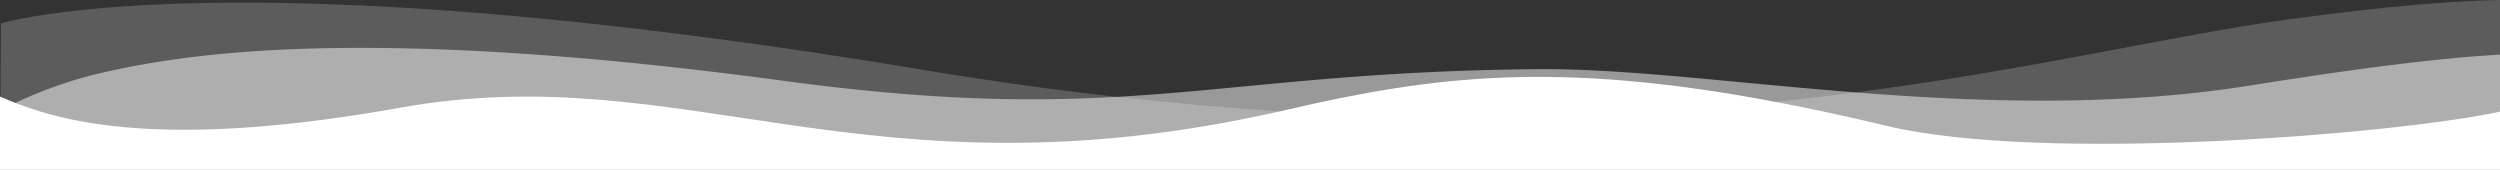
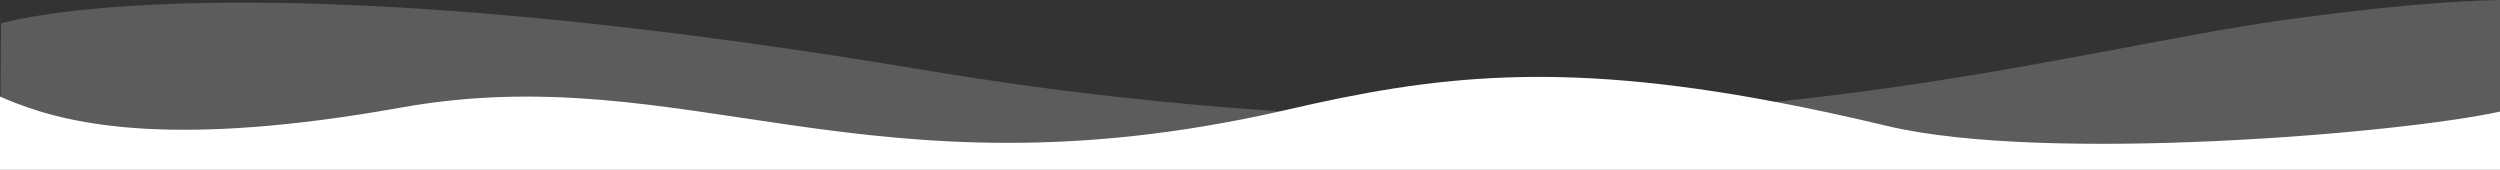
<svg xmlns="http://www.w3.org/2000/svg" width="1366" height="92.79" viewBox="0 0 1366 92.79">
  <rect x="0" y="0" width="1366" height="92.79" fill="#333333" stroke="none" />
  <defs>
    <style>
            .cls-1,.cls-2,.cls-3{fill:#fff}.cls-1{opacity:.2}.cls-2{opacity:.5}
        </style>
  </defs>
  <g id="Grupo_35" data-name="Grupo 35" transform="translate(-277 -831.21)">
    <path id="Trazado_58" d="M1643 831.21V924H277l.21-32.42.05-7.49.27-40.09S401 806 779 869q56.46 9.405 108.21 15.13h.01q46.515 5.22 89.42 7.86c104.67 6.6 193.8 2.85 270.43-5.12q22.665-2.355 43.88-5.16c97.95-12.82 173.74-31.24 235.05-39.71 56.01-7.74 93.16-10.3 117-10.79z" class="cls-1" data-name="Trazado 58" />
-     <path id="Trazado_59" d="M1643 861.06V924H277v-32.31c.07-.04.14-.07.21-.11q3.885-2.085 8.17-4.14A235.4 235.4 0 0 1 337 870c45.58-9.91 143-25 368.2 5.37 79.26 10.69 132.94 11.51 182.01 8.76h.01c67.48-3.78 126.24-14.29 230.78-15.13 46.33-.37 106.44 7.49 172.95 12.71 67.65 5.31 141.93 7.89 215.05-3.71 59.52-9.44 102.56-15 137-16.94z" class="cls-2" data-name="Trazado 59" />
    <path id="Trazado_60" d="M1643 892.19V924H277v-40.03c.09.04.17.08.26.12 2.53 1.11 5.23 2.23 8.12 3.35 31.86 12.37 88.29 24.45 210.62 2.56 155.59-27.83 254.73 52.96 480.64 1.99 1.45-.32 2.9-.65 4.36-.99 79.73-18.45 146.96-26.65 266.07-4.13 18.91 3.57 39.14 7.92 60.93 13.13 86.13 20.59 280.75 4.15 335-7.81z" class="cls-3" data-name="Trazado 60" />
  </g>
</svg>